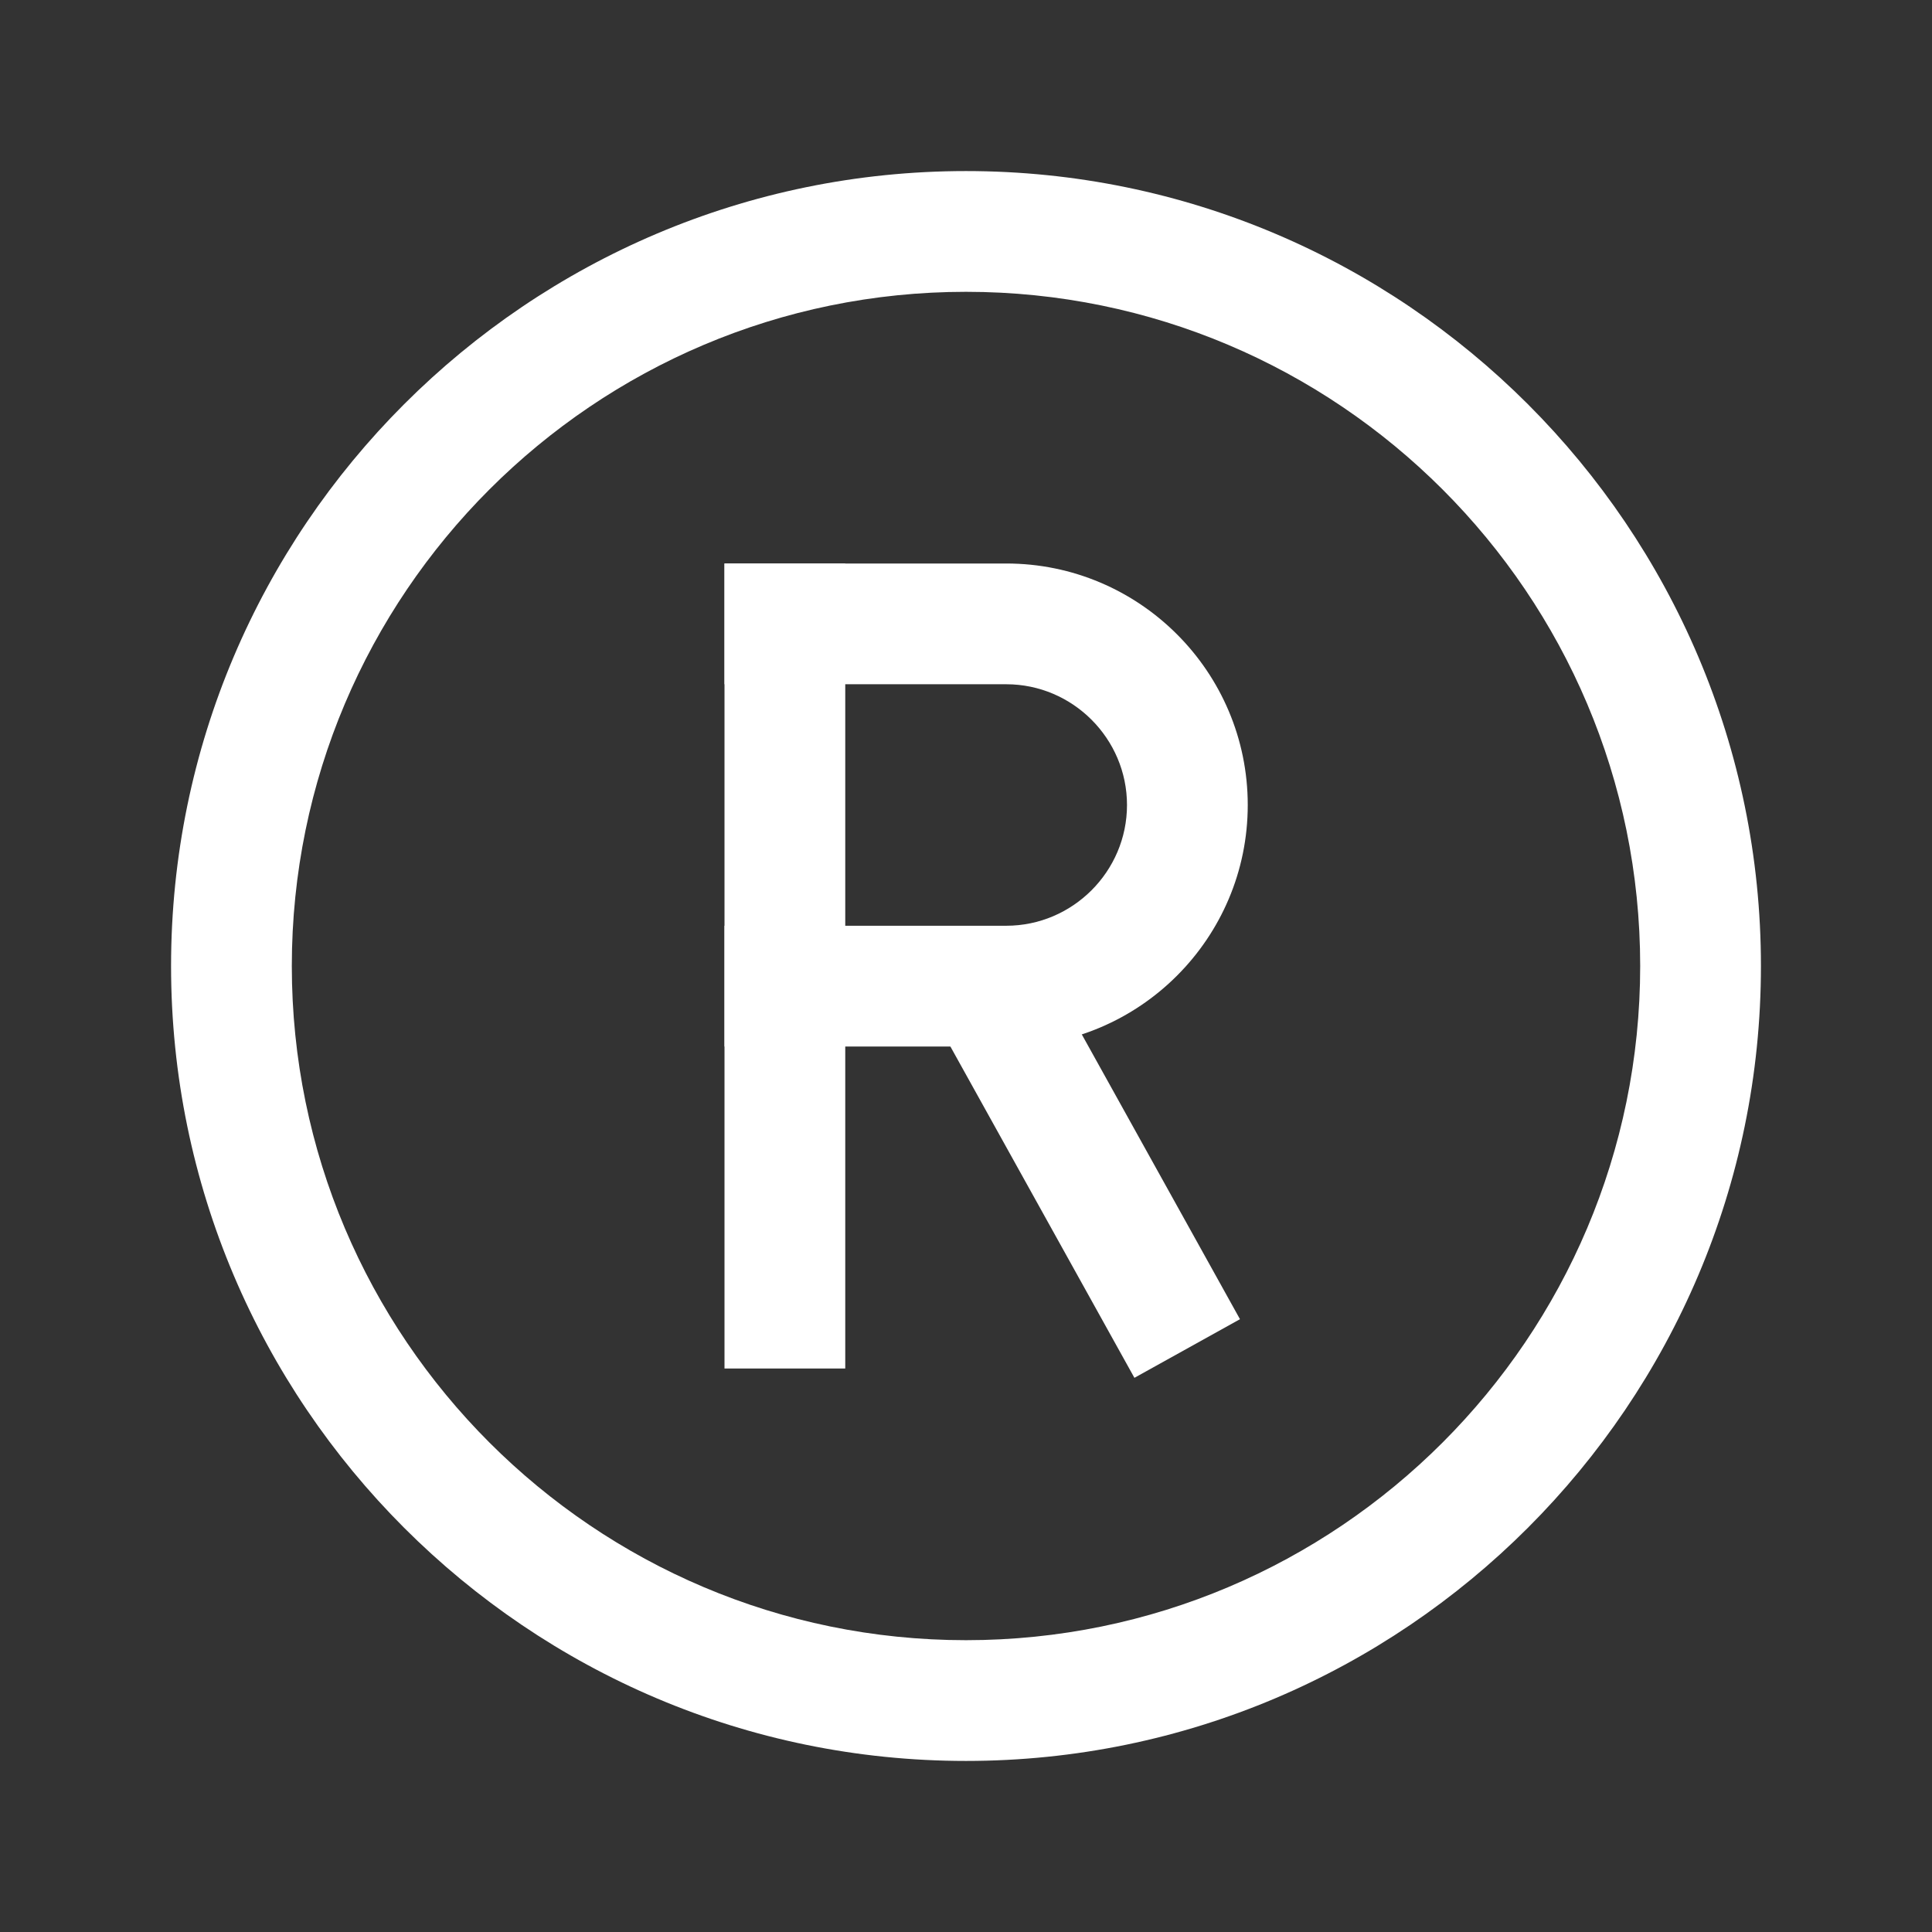
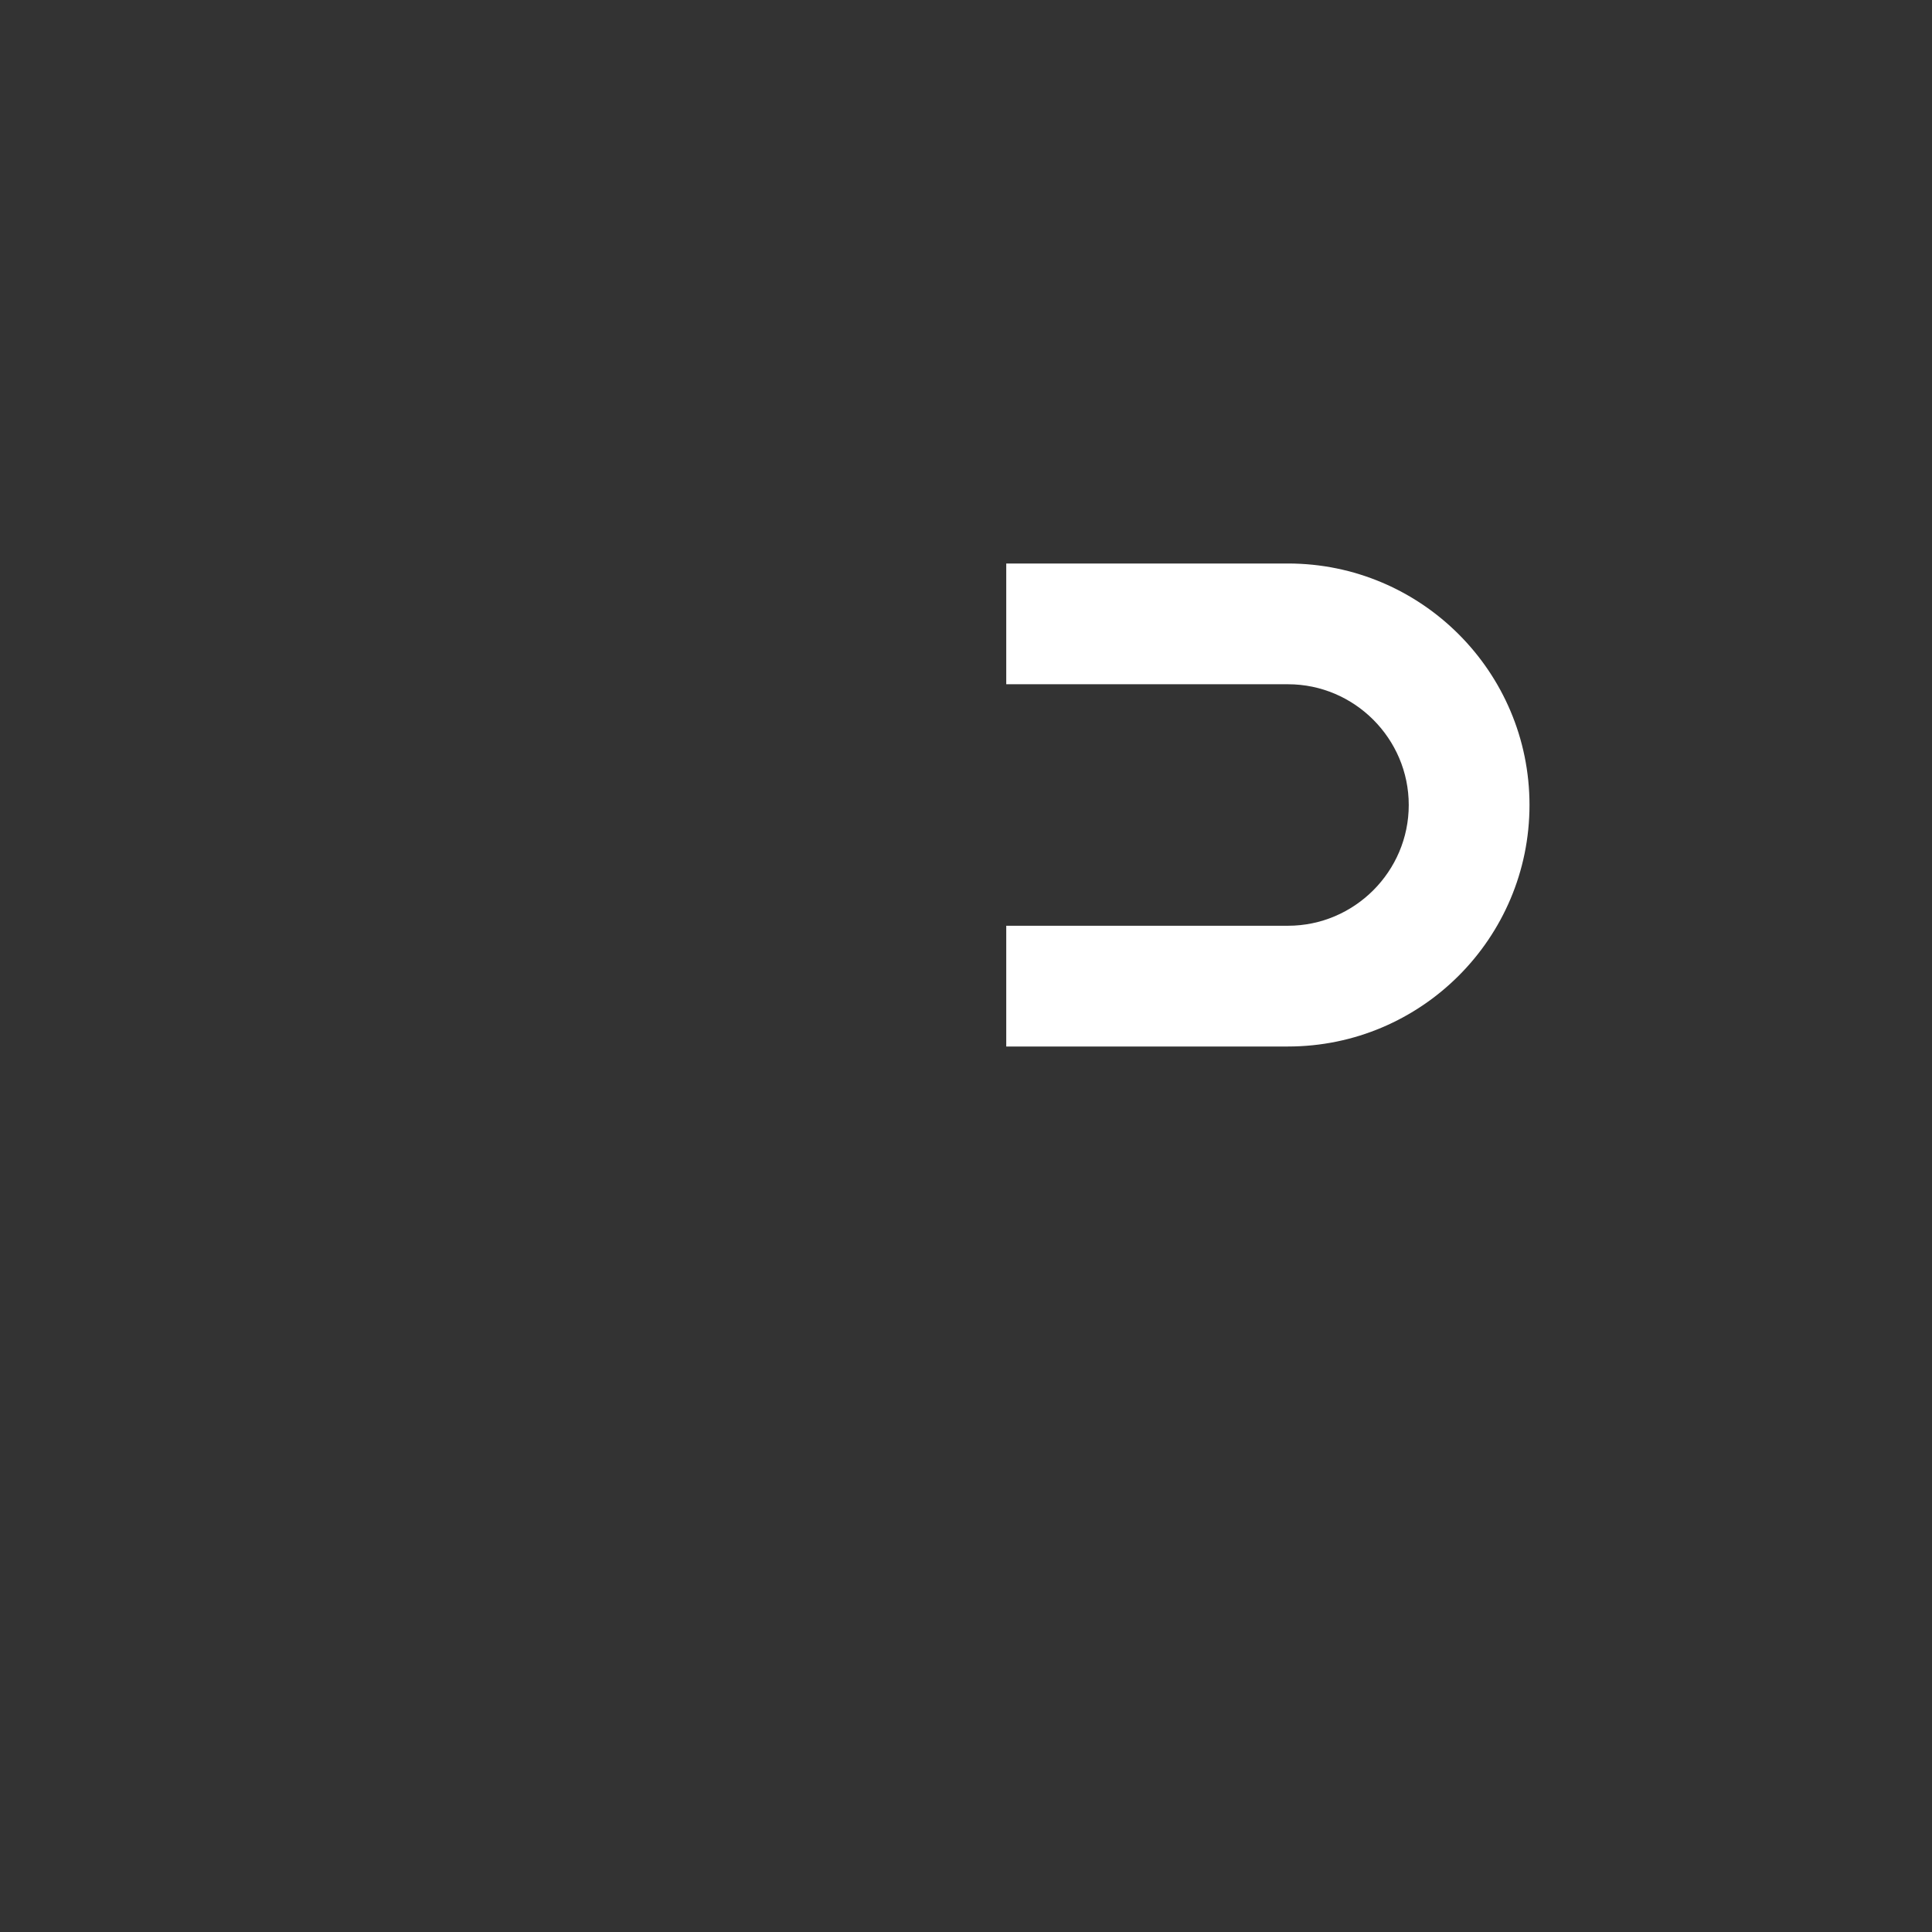
<svg xmlns="http://www.w3.org/2000/svg" id="Graphics" viewBox="0 0 48 48">
  <rect x="0" y="0" width="48" height="48" fill="#333333" stroke="none" />
  <defs>
    <style>.cls-1{fill:#fff;}</style>
  </defs>
-   <path class="cls-1" d="M24,43.75c-10.89,0-19.75-8.86-19.75-19.75S13.11,4.25,24,4.25s19.75,8.86,19.75,19.75-8.86,19.75-19.75,19.75ZM24,7.25c-9.24,0-16.75,7.51-16.75,16.75s7.51,16.75,16.75,16.75,16.75-7.51,16.75-16.75S33.24,7.25,24,7.25Z" />
-   <rect class="cls-1" x="18" y="14" width="3" height="20" />
-   <rect class="cls-1" x="25.5" y="23.85" width="3" height="10.3" transform="translate(-10.69 16.76) rotate(-29.05)" />
-   <path class="cls-1" d="M25,26h-7v-3h7c1.65,0,3-1.35,3-3s-1.35-3-3-3h-7v-3h7c3.31,0,6,2.69,6,6s-2.69,6-6,6Z" />
+   <path class="cls-1" d="M25,26v-3h7c1.65,0,3-1.35,3-3s-1.35-3-3-3h-7v-3h7c3.31,0,6,2.69,6,6s-2.69,6-6,6Z" />
</svg>